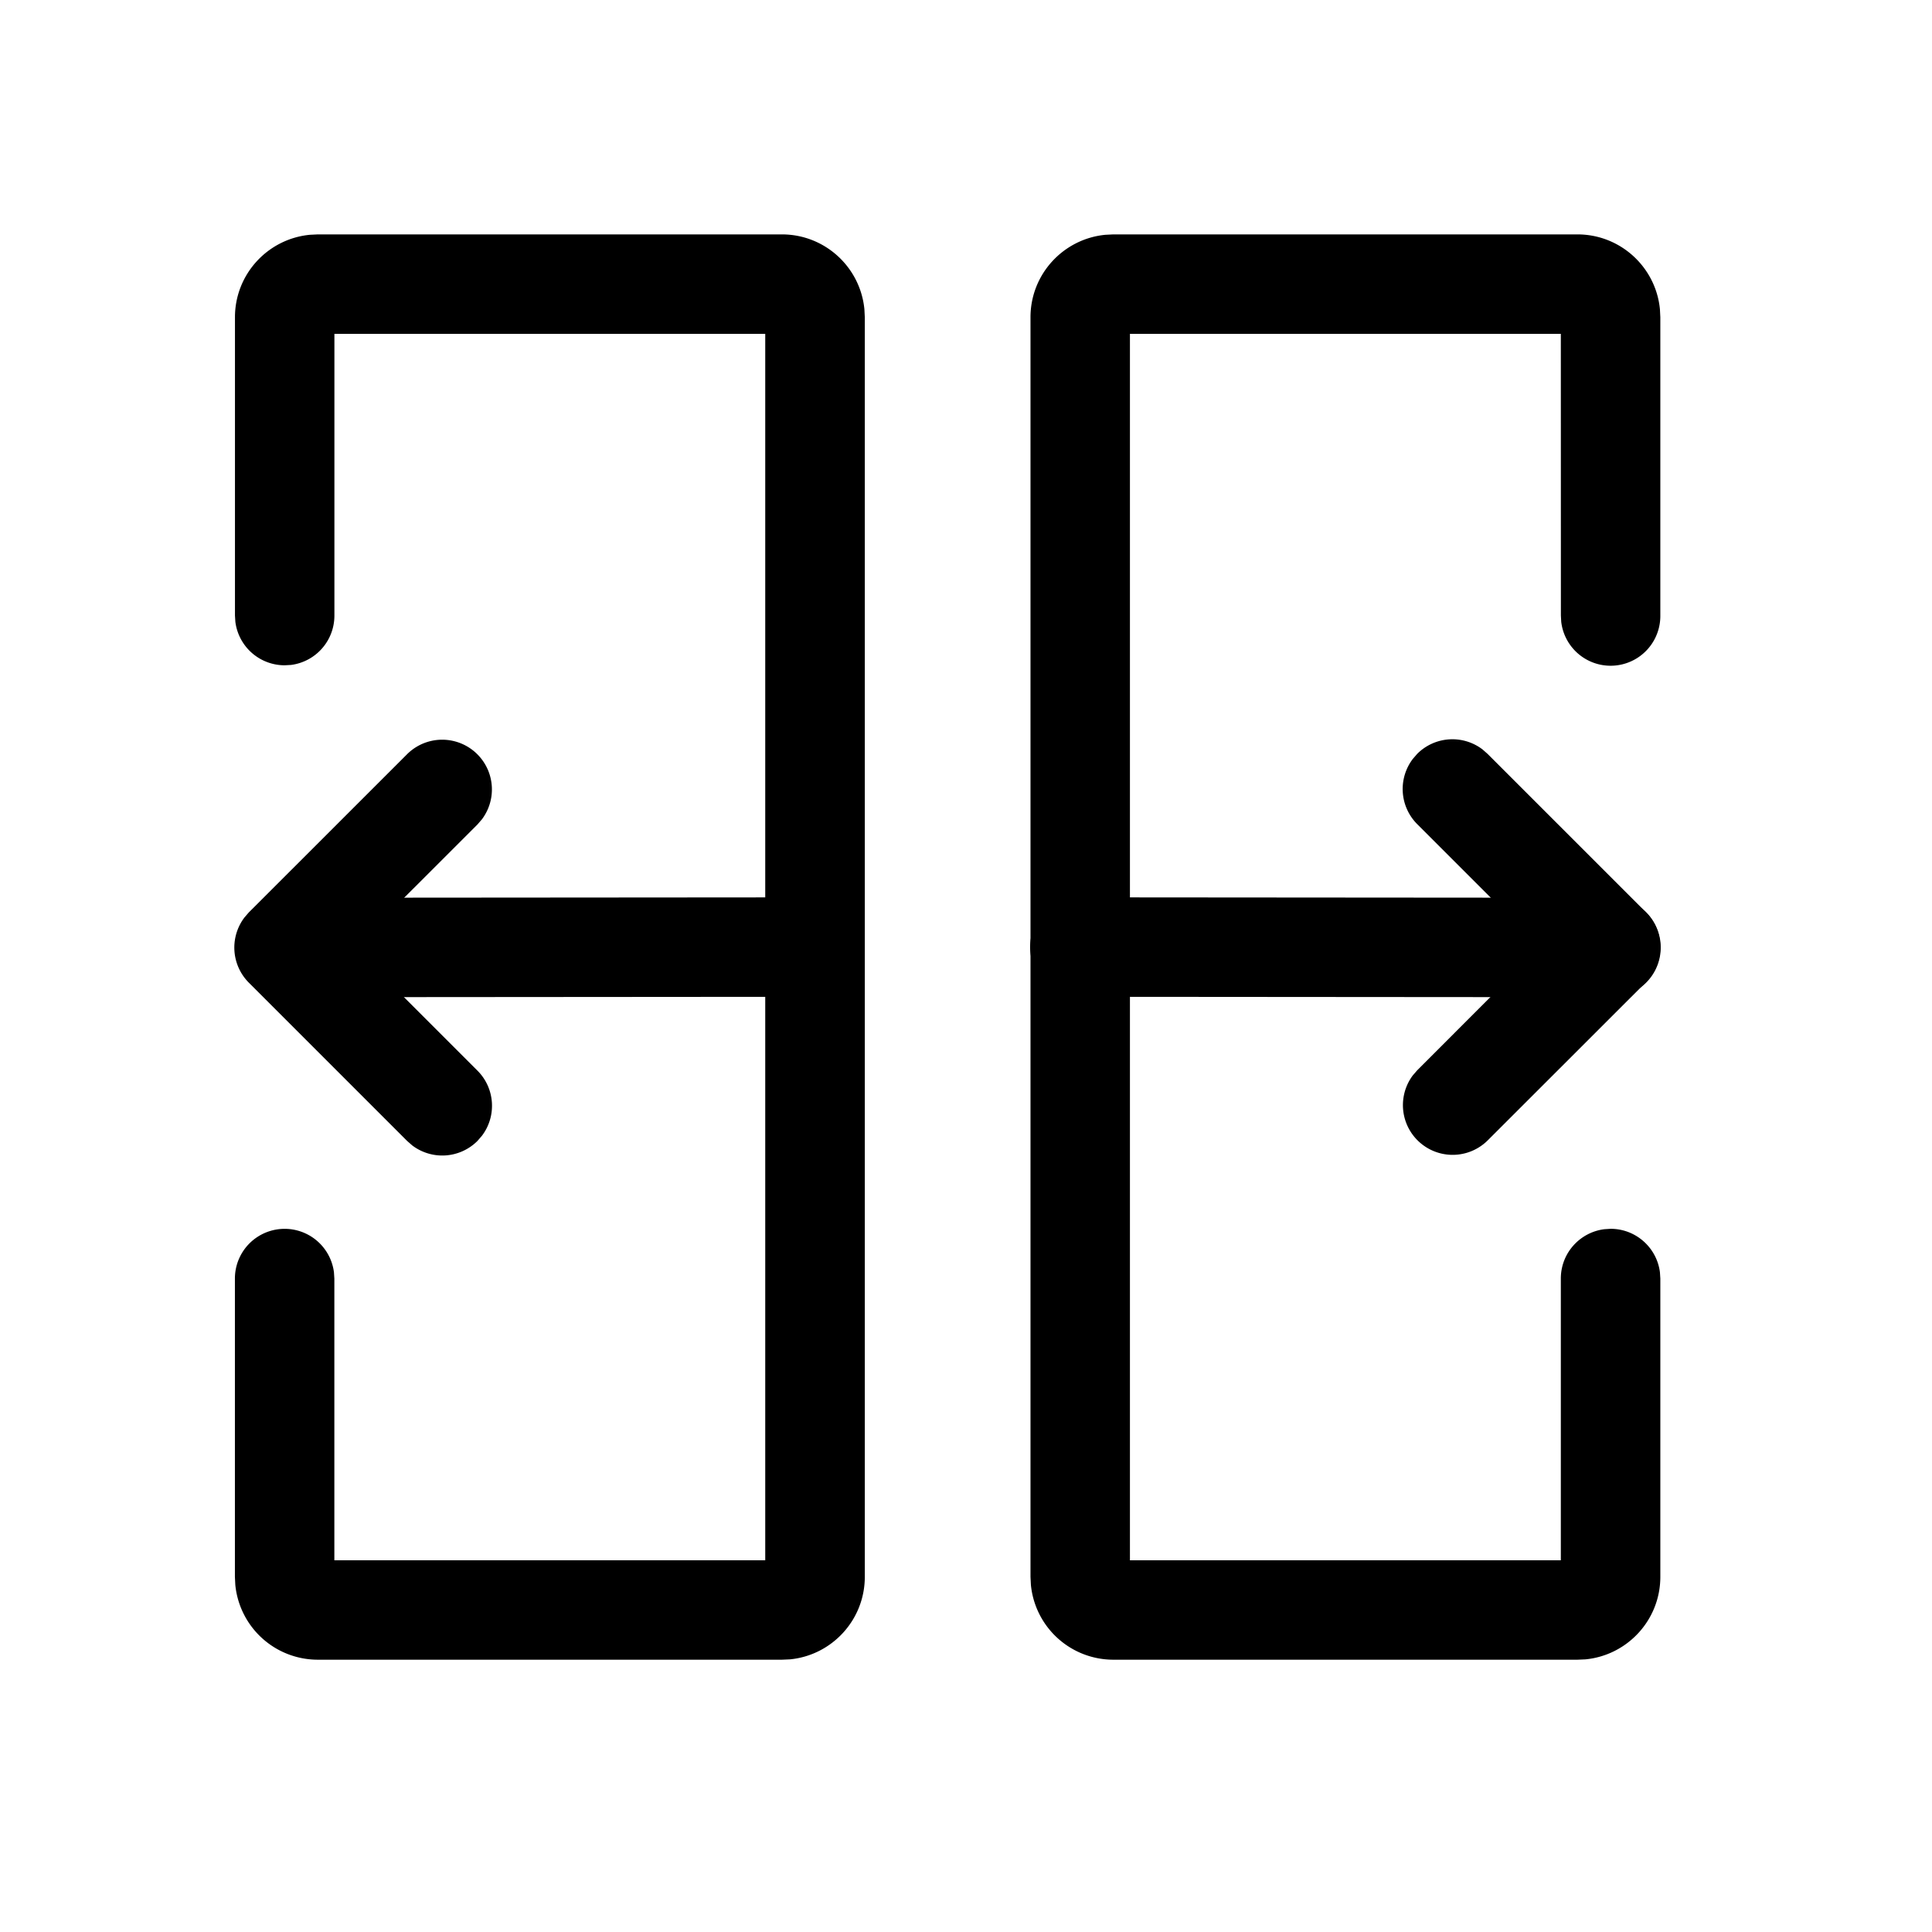
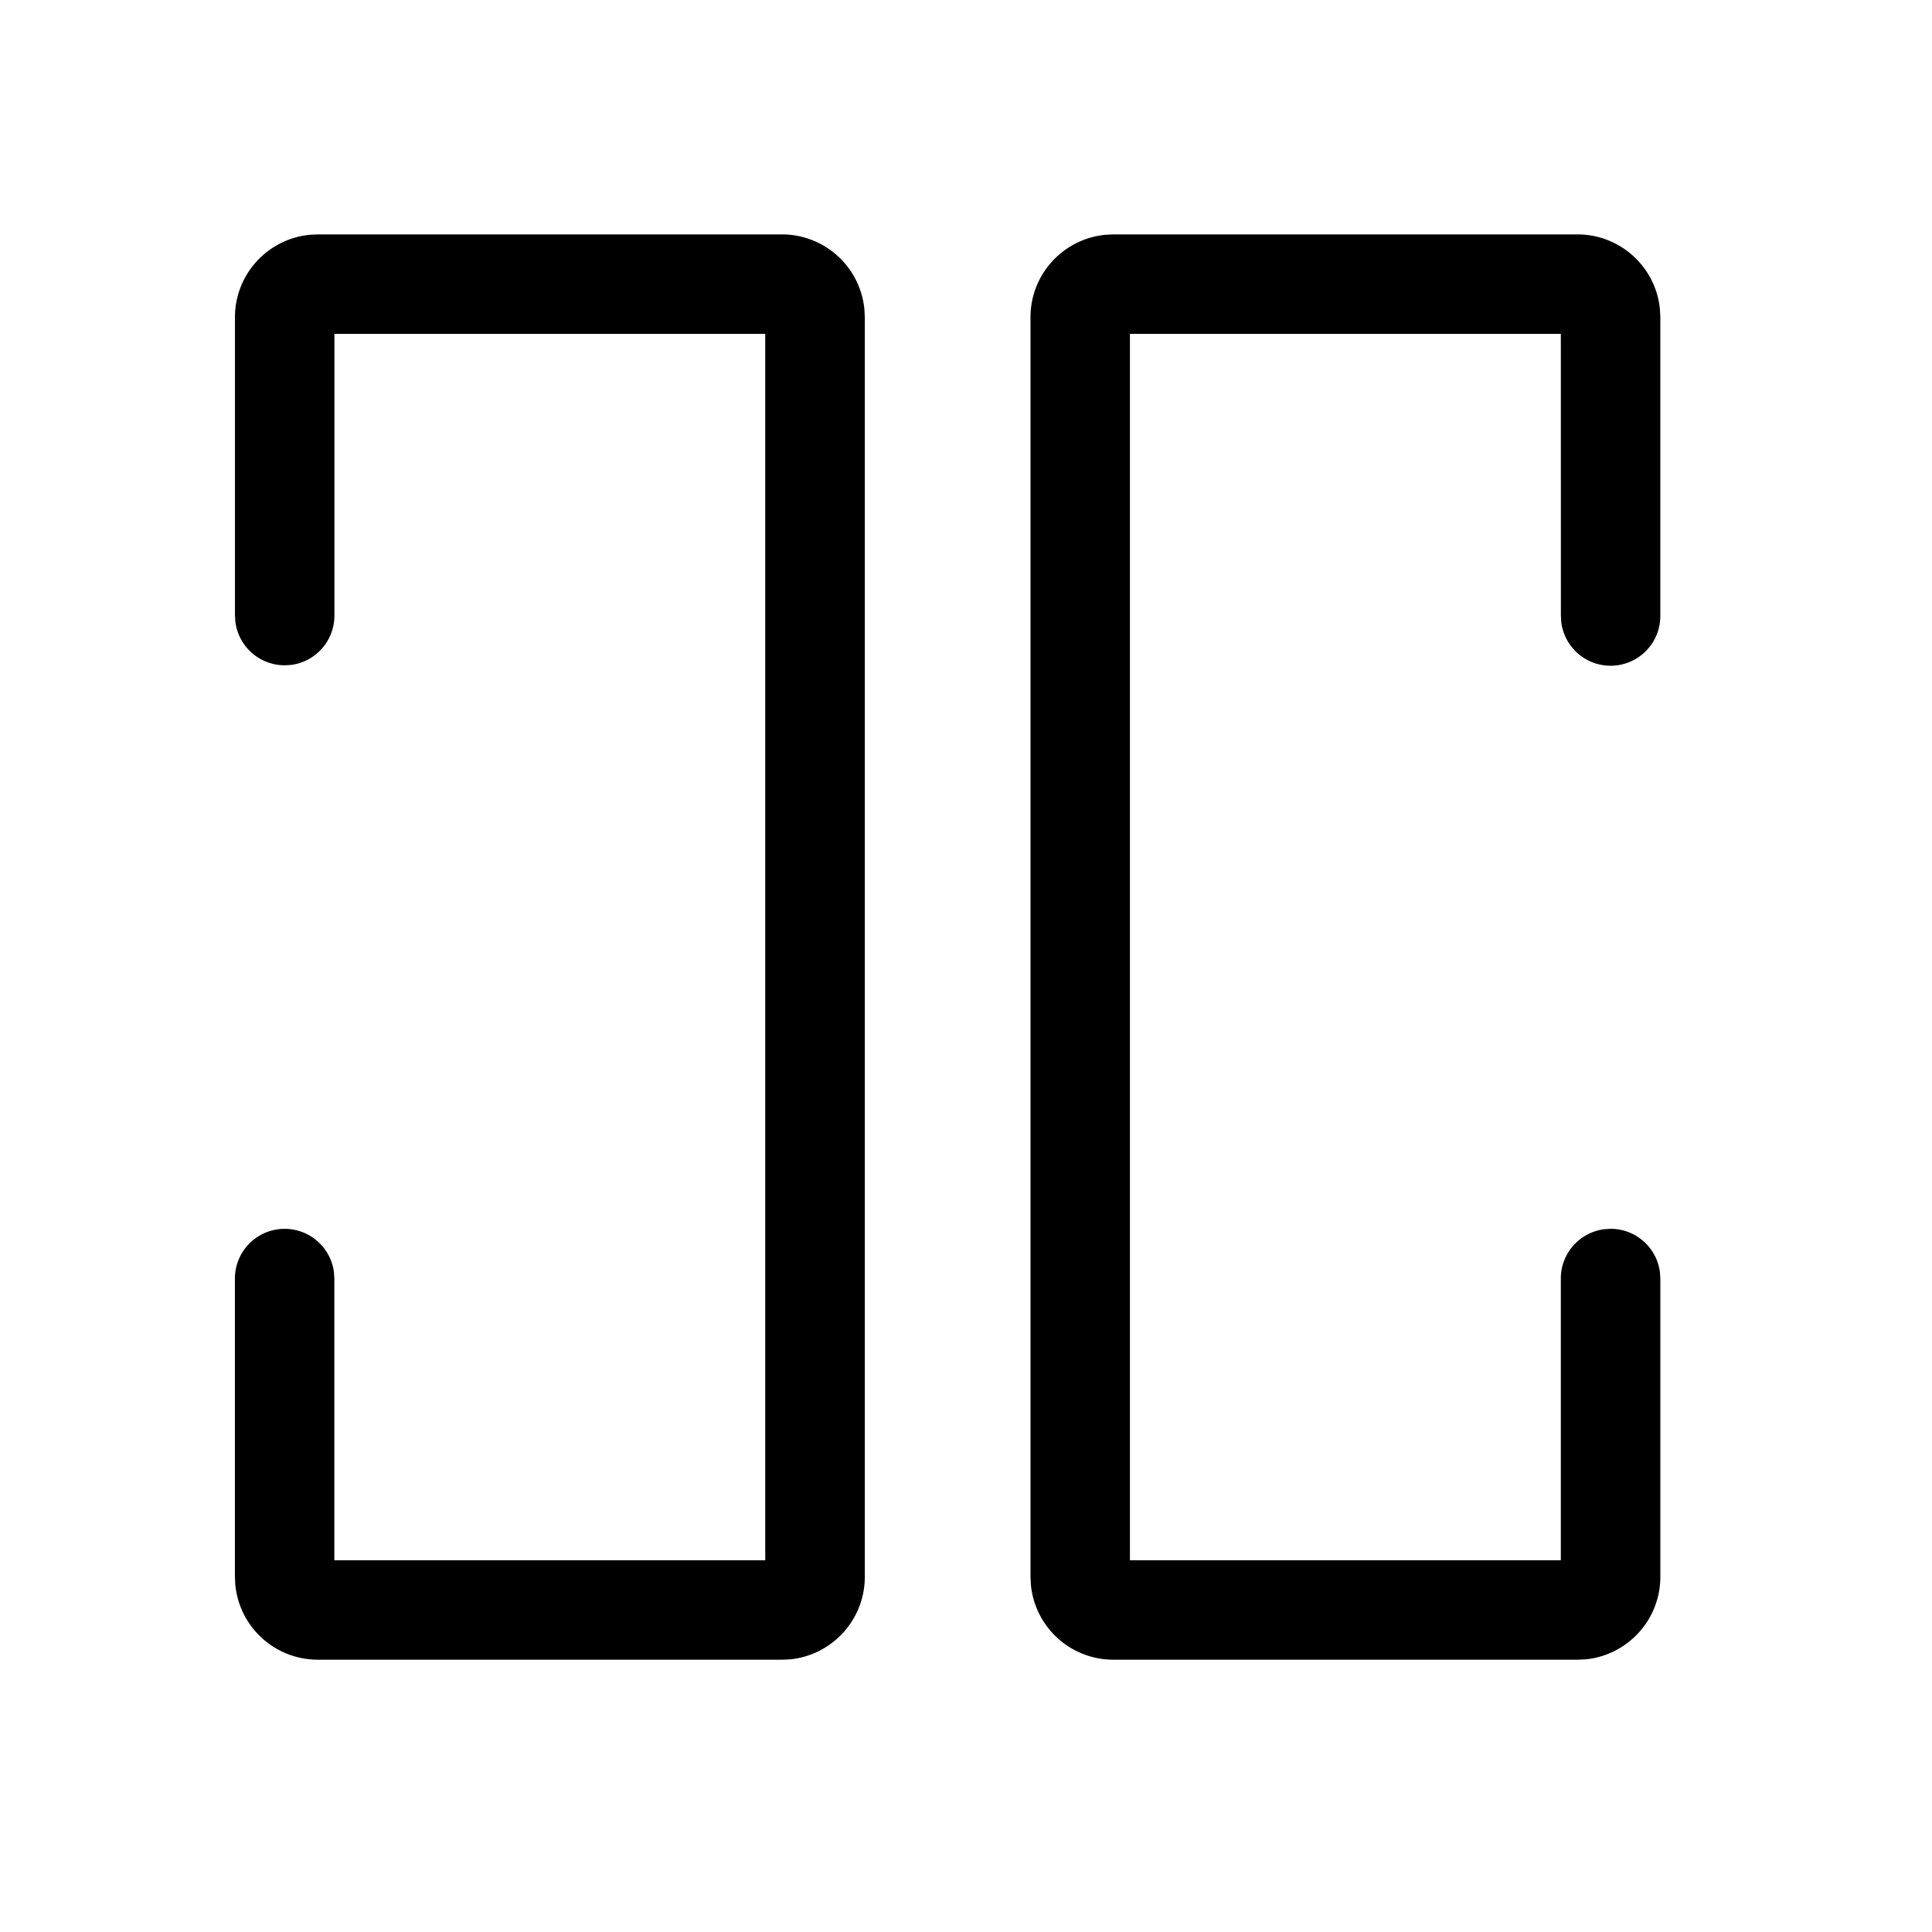
<svg xmlns="http://www.w3.org/2000/svg" t="1752807062072" class="icon" viewBox="0 0 1024 1024" version="1.1" p-id="11263" width="200" height="200">
  <path d="M414.419 124.235c22.829 0 41.592 17.408 43.731 39.695l0.211 4.216V835.765c0 22.829-17.438 41.592-39.695 43.731l-4.216 0.181H168.448a43.942 43.942 0 0 1-43.731-39.695l-0.211-4.216V677.647a26.353 26.353 0 0 1 52.495-3.313l0.211 3.313v149.323h228.382V176.941H177.242v149.323a26.353 26.353 0 0 1-23.04 26.172l-3.313 0.181a26.353 26.353 0 0 1-26.142-23.04l-0.211-3.313v-158.118c0-22.829 17.438-41.562 39.695-43.701l4.216-0.211h245.971zM836.066 124.235c22.829 0 41.592 17.408 43.731 39.695l0.211 4.216v158.118a26.353 26.353 0 0 1-52.525 3.313l-0.181-3.313-0.03-149.323h-228.382v650.029h228.382V677.647c0-13.432 10.059-24.516 23.07-26.142l3.313-0.211c13.432 0 24.516 10.059 26.142 23.04l0.211 3.313v158.118c0 22.829-17.438 41.592-39.695 43.731l-4.216 0.181h-245.971a43.912 43.912 0 0 1-43.731-39.695l-0.211-4.216V168.147c0-22.829 17.438-41.562 39.695-43.701l4.216-0.211h245.971z" fill="#000000" p-id="11264" />
-   <path d="M572.567 475.618l281.088 0.211a26.353 26.353 0 0 1 3.283 52.525l-3.313 0.181-281.088-0.211a26.353 26.353 0 0 1-3.283-52.525l3.313-0.181zM431.977 475.618a26.353 26.353 0 0 1 3.343 52.495l-3.313 0.211-281.088 0.211a26.353 26.353 0 0 1-3.343-52.495l3.313-0.211 281.088-0.211z" fill="#000000" p-id="11265" />
-   <path d="M751.134 399.571a26.353 26.353 0 0 1 34.605-2.379l2.711 2.379 83.848 83.848c9.427 9.427 10.21 24.245 2.349 34.575l-2.349 2.711-83.878 83.817a26.353 26.353 0 0 1-39.605-34.545l2.349-2.711 65.205-65.235-65.205-65.205a26.353 26.353 0 0 1-2.349-34.575l2.349-2.711zM215.823 399.691A26.353 26.353 0 0 1 255.398 434.296l-2.349 2.711-65.235 65.205 65.235 65.235c9.427 9.427 10.24 24.245 2.349 34.575l-2.349 2.711a26.353 26.353 0 0 1-34.575 2.349l-2.711-2.379-83.848-83.848a26.353 26.353 0 0 1-2.349-34.575l2.349-2.711 83.878-83.848z" fill="#000000" p-id="11266" />
</svg>